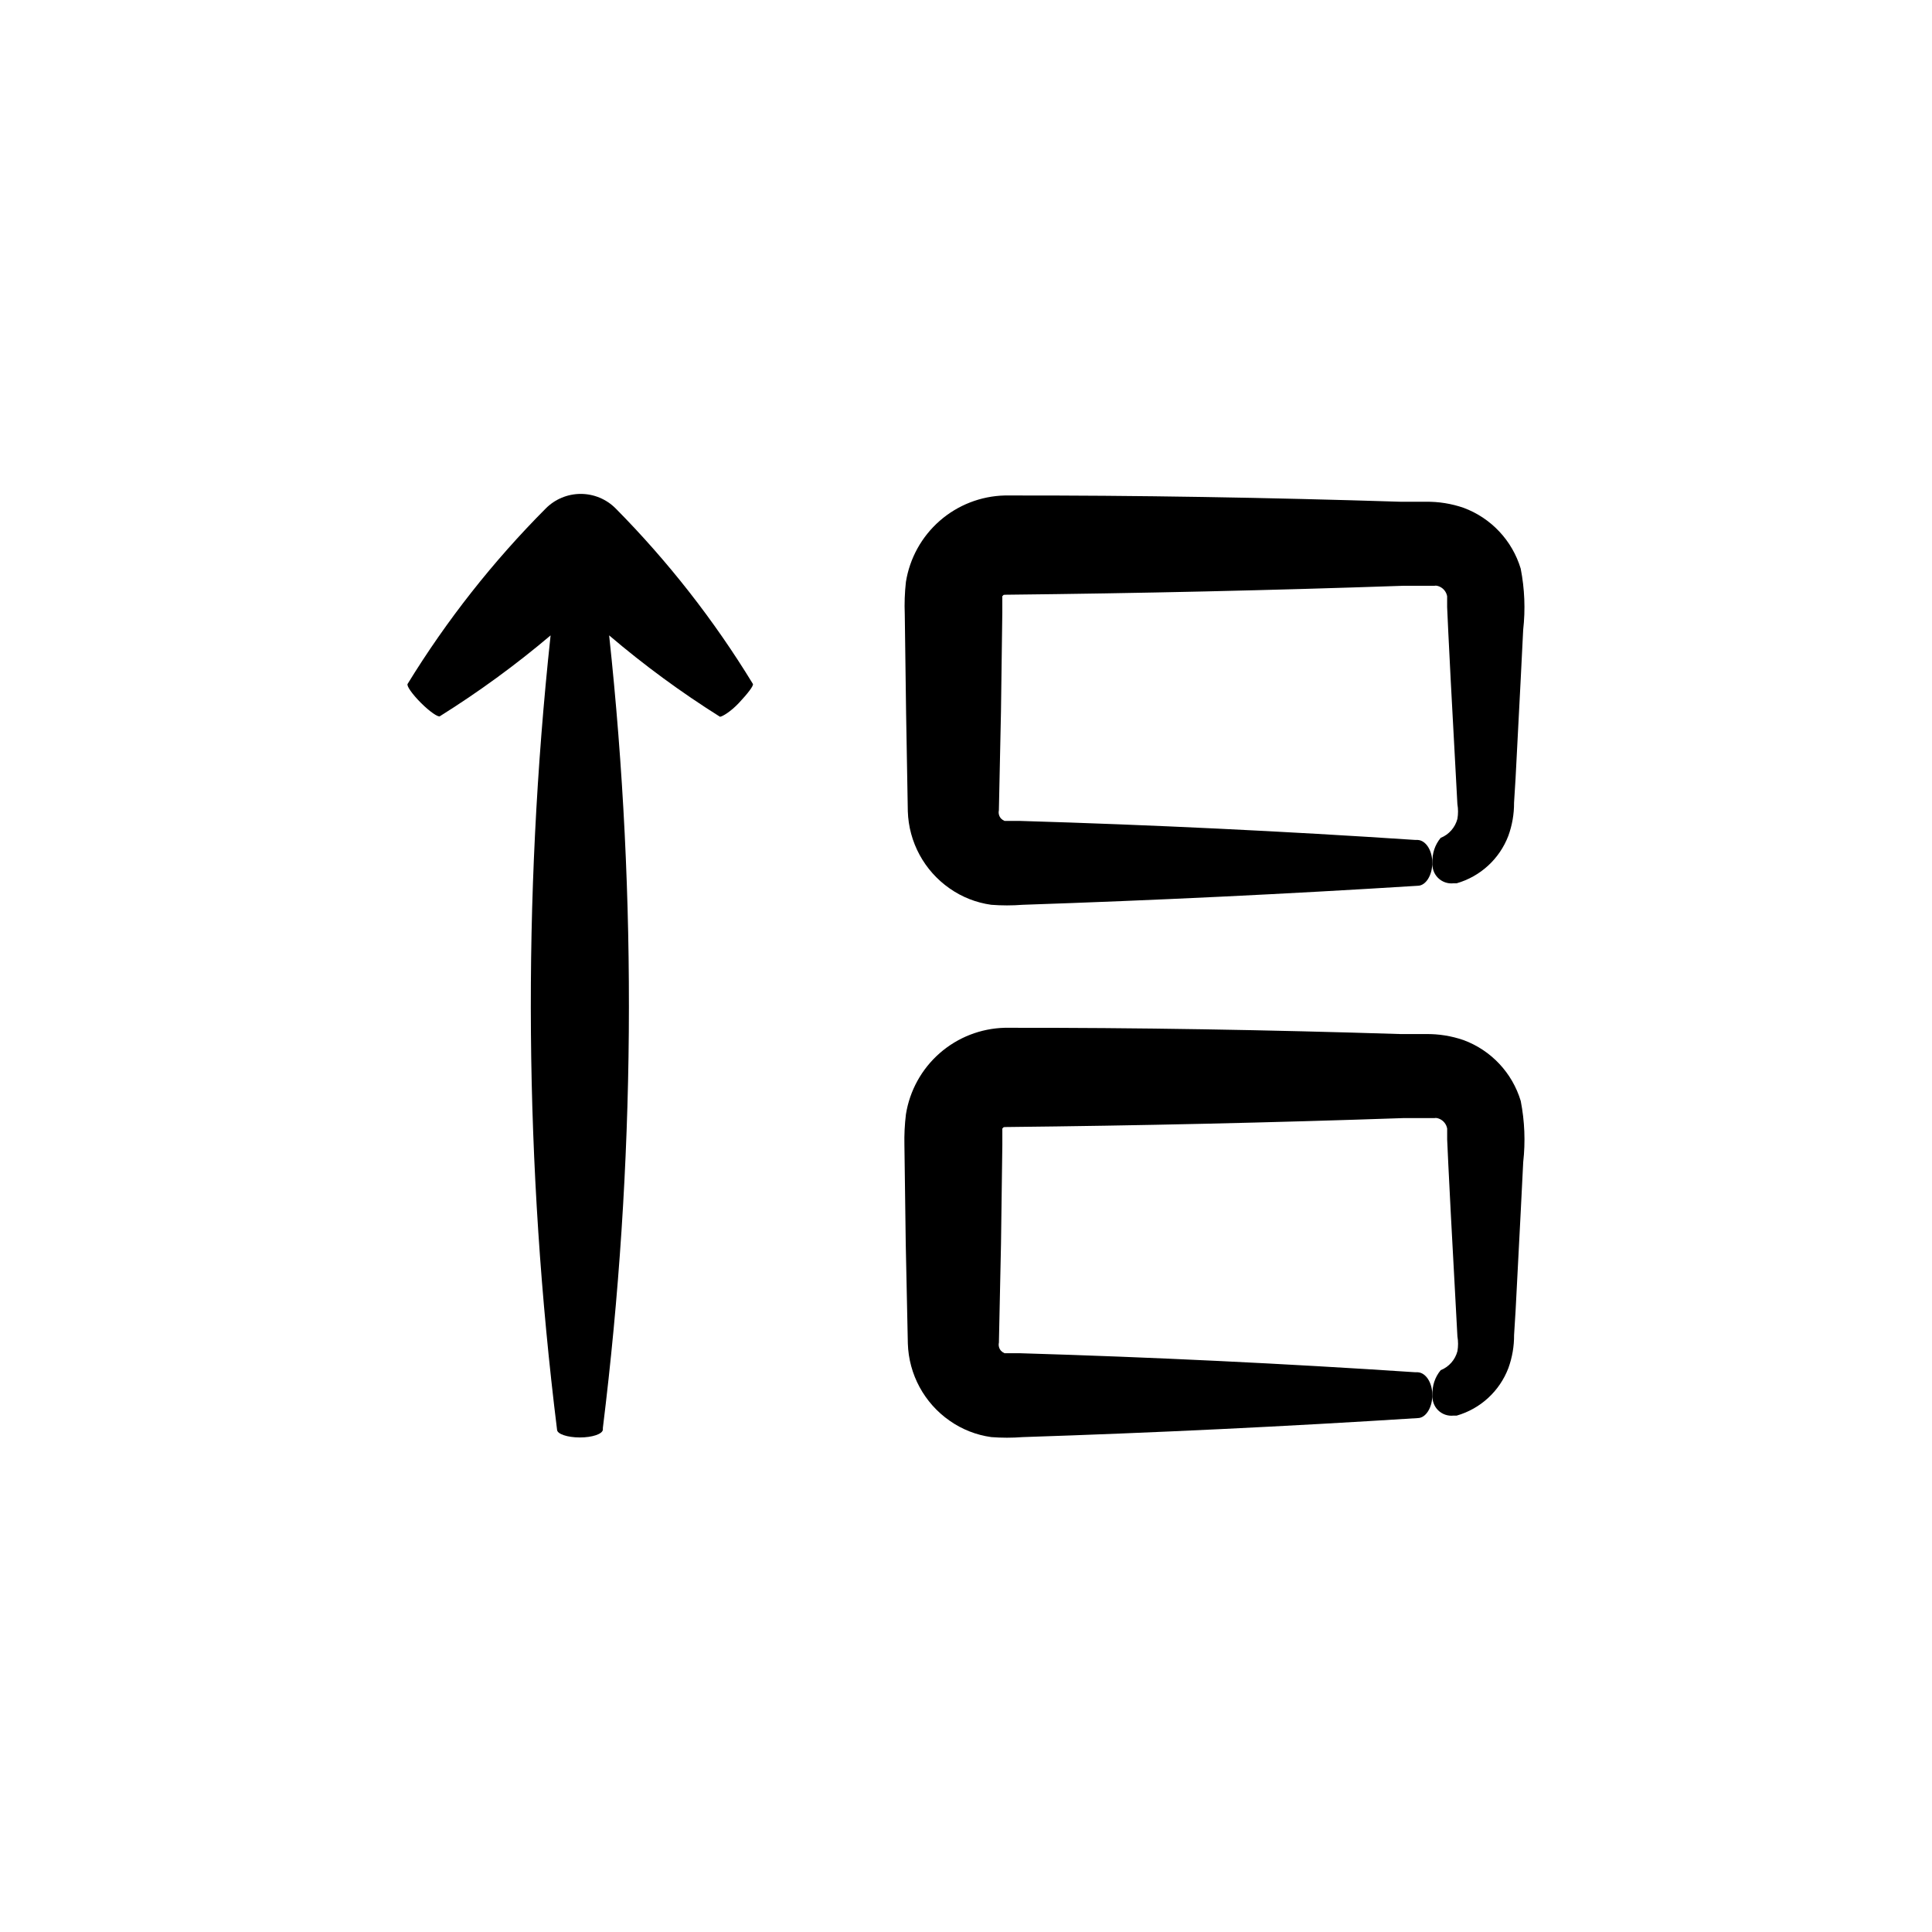
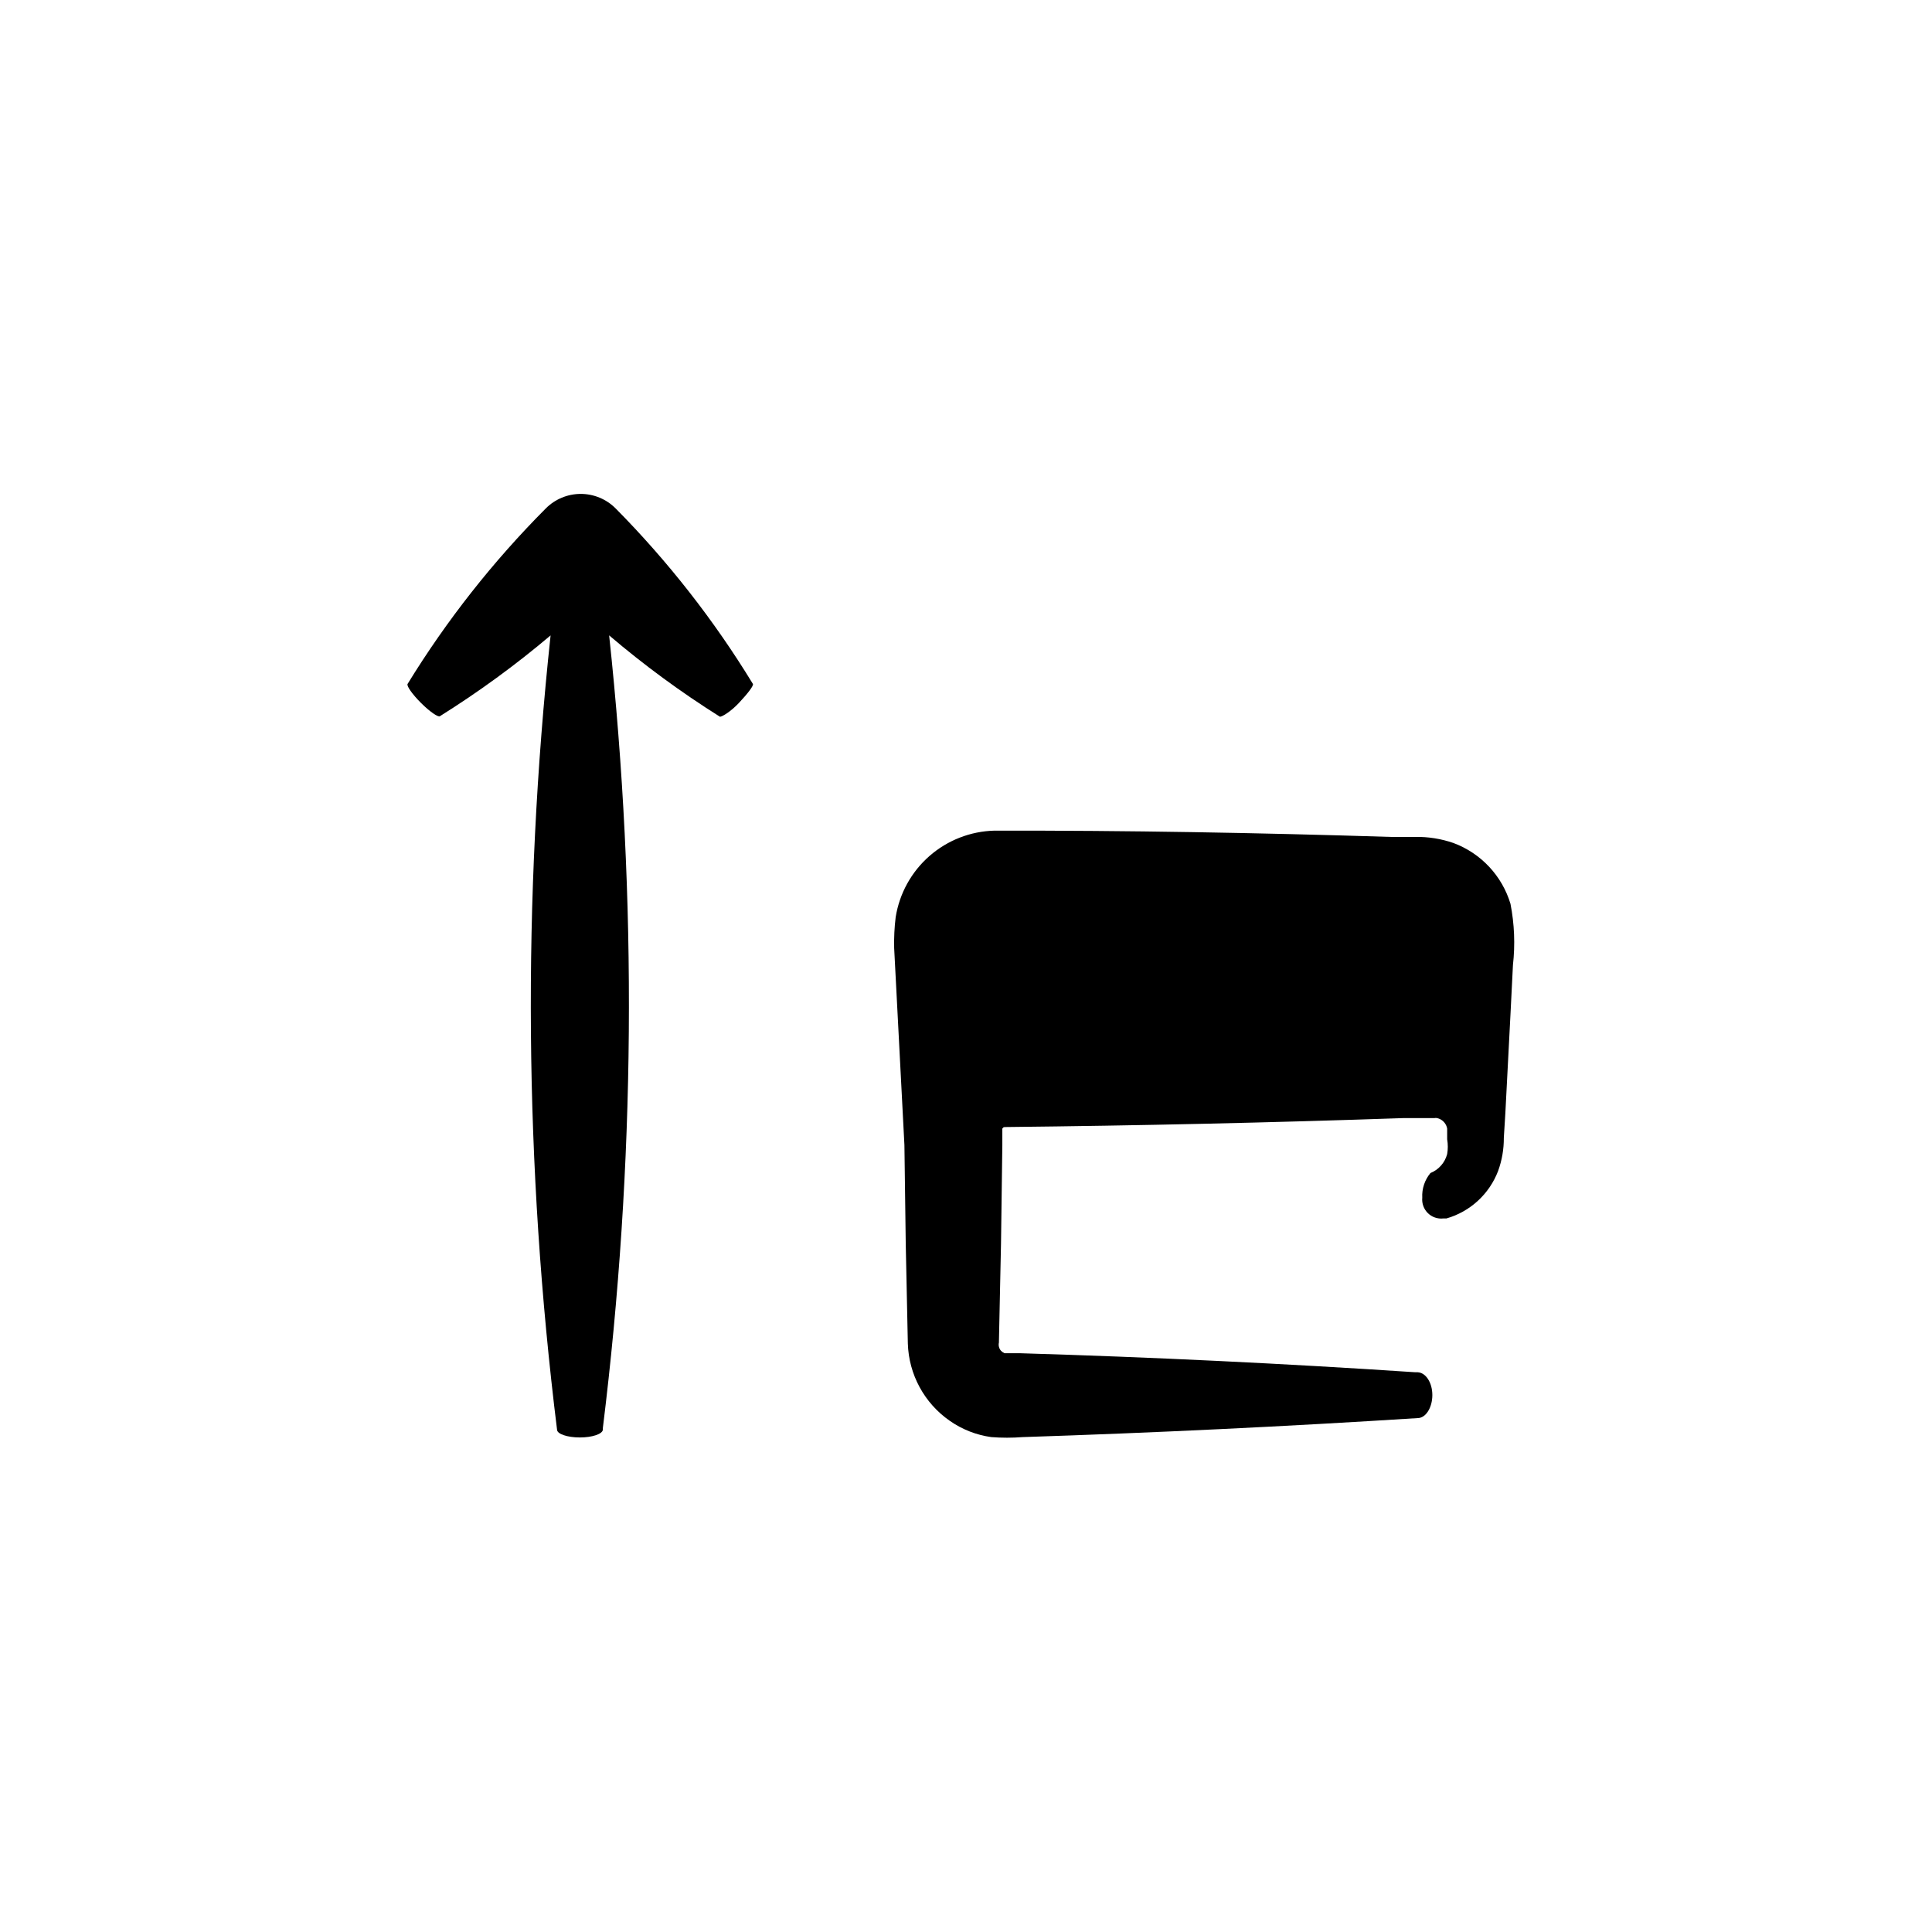
<svg xmlns="http://www.w3.org/2000/svg" fill="#000000" width="800px" height="800px" version="1.1" viewBox="144 144 512 512">
  <g>
    <path d="m307.14 278.73c-2.445-2.457-5.773-3.84-9.242-3.84s-6.797 1.383-9.246 3.84c-13.973 14.027-26.266 29.633-36.625 46.504-0.352 0.504 1.211 2.719 3.527 5.039 2.316 2.316 4.586 3.879 5.039 3.527l-0.004-0.004c10.273-6.43 20.07-13.582 29.324-21.41-7.519 69.996-6.945 140.62 1.711 210.49 0 1.16 2.769 2.066 6.047 2.066 3.273 0 5.996-0.906 6.098-2.066l-0.004-0.453c8.613-69.719 9.172-140.2 1.664-210.04 9.258 7.887 19.074 15.094 29.371 21.562 0.555 0 2.82-1.309 5.039-3.68 2.215-2.367 3.981-4.586 3.68-5.039l-0.004 0.004c-10.281-16.859-22.488-32.465-36.375-46.504z" />
-     <path d="m384.58 358.99c0.25 8.188 4.363 15.773 11.082 20.453 3.281 2.305 7.066 3.789 11.035 4.336 2.766 0.215 5.547 0.215 8.312 0 34.93-1.176 69.828-2.856 104.69-5.039 2.168 0 3.879-2.82 3.879-6.098 0-3.273-1.715-5.945-3.879-6.047h-0.605c-34.863-2.316-69.762-3.996-104.69-5.039h-3.273-0.906v0.004c-0.359-0.152-0.684-0.375-0.957-0.656-0.52-0.59-0.727-1.398-0.555-2.164l0.555-26.199 0.352-26.199v-3.93c-0.023-0.133-0.023-0.27 0-0.402 0.402-0.301 0-0.402 1.109-0.402 35.098-0.371 70.145-1.16 105.14-2.367h8.266-0.004c0.234-0.055 0.473-0.055 0.707 0 1.07 0.234 1.965 0.965 2.418 1.965 0.113 0.258 0.199 0.527 0.25 0.805v2.871l0.301 6.551 0.656 12.996 1.41 26.148 0.352 6.551h0.004c0.219 1.281 0.219 2.594 0 3.879-0.598 2.285-2.242 4.156-4.434 5.039-1.523 1.828-2.301 4.168-2.168 6.547-0.145 1.508 0.395 2.996 1.469 4.062 1.074 1.062 2.57 1.59 4.074 1.43h0.855c6.297-1.809 11.375-6.473 13.703-12.594 1.02-2.809 1.531-5.777 1.512-8.766l0.402-6.5 1.359-26.199 0.656-13.098c0.613-5.41 0.391-10.883-0.652-16.223-2.238-7.445-7.832-13.41-15.117-16.121-3.238-1.121-6.648-1.668-10.074-1.613h-6.551c-35.266-1.109-69.527-1.715-104.99-1.664-6.359 0.156-12.461 2.535-17.246 6.723s-7.953 9.922-8.953 16.203c-0.316 2.84-0.418 5.703-0.301 8.562l0.352 26.199z" />
-     <path d="m383.68 447.46 0.352 26.199 0.555 26.398c0.25 8.188 4.363 15.773 11.082 20.453 3.281 2.305 7.066 3.789 11.035 4.336 2.766 0.215 5.547 0.215 8.312 0 34.93-1.141 69.828-2.82 104.69-5.039 2.168 0 3.879-2.82 3.879-6.098 0-3.273-1.715-5.945-3.879-6.047h-0.605c-34.863-2.316-69.762-3.996-104.69-5.039h-3.273-0.906v0.004c-0.359-0.152-0.684-0.375-0.957-0.656-0.52-0.59-0.727-1.395-0.555-2.164l0.555-26.199 0.352-26.199v-3.93c-0.023-0.133-0.023-0.27 0-0.402 0.402-0.301 0-0.402 1.109-0.402 35.098-0.371 70.145-1.16 105.14-2.367h8.266-0.004c0.234-0.055 0.473-0.055 0.707 0 1.07 0.234 1.965 0.965 2.418 1.965 0.113 0.258 0.199 0.527 0.25 0.805v2.871l0.301 6.551 0.656 12.996 1.41 26.148 0.352 6.551h0.004c0.219 1.285 0.219 2.594 0 3.879-0.598 2.289-2.242 4.156-4.434 5.039-1.523 1.828-2.301 4.172-2.168 6.547-0.145 1.508 0.395 2.996 1.469 4.062 1.074 1.062 2.57 1.59 4.074 1.43h0.855c6.297-1.805 11.375-6.473 13.703-12.594 1.02-2.809 1.531-5.777 1.512-8.766l0.402-6.5 1.359-26.199 0.656-13.098c0.613-5.41 0.391-10.879-0.652-16.223-2.238-7.441-7.832-13.41-15.117-16.121-3.238-1.121-6.648-1.668-10.074-1.613h-6.551c-35.266-1.109-69.527-1.715-104.99-1.664-6.359 0.156-12.461 2.535-17.246 6.723s-7.953 9.922-8.953 16.203c-0.332 2.707-0.465 5.434-0.402 8.16z" />
+     <path d="m383.68 447.46 0.352 26.199 0.555 26.398c0.25 8.188 4.363 15.773 11.082 20.453 3.281 2.305 7.066 3.789 11.035 4.336 2.766 0.215 5.547 0.215 8.312 0 34.93-1.141 69.828-2.82 104.69-5.039 2.168 0 3.879-2.82 3.879-6.098 0-3.273-1.715-5.945-3.879-6.047h-0.605c-34.863-2.316-69.762-3.996-104.69-5.039h-3.273-0.906v0.004c-0.359-0.152-0.684-0.375-0.957-0.656-0.52-0.59-0.727-1.395-0.555-2.164l0.555-26.199 0.352-26.199v-3.93c-0.023-0.133-0.023-0.27 0-0.402 0.402-0.301 0-0.402 1.109-0.402 35.098-0.371 70.145-1.16 105.14-2.367h8.266-0.004c0.234-0.055 0.473-0.055 0.707 0 1.07 0.234 1.965 0.965 2.418 1.965 0.113 0.258 0.199 0.527 0.25 0.805v2.871h0.004c0.219 1.285 0.219 2.594 0 3.879-0.598 2.289-2.242 4.156-4.434 5.039-1.523 1.828-2.301 4.172-2.168 6.547-0.145 1.508 0.395 2.996 1.469 4.062 1.074 1.062 2.57 1.59 4.074 1.43h0.855c6.297-1.805 11.375-6.473 13.703-12.594 1.02-2.809 1.531-5.777 1.512-8.766l0.402-6.5 1.359-26.199 0.656-13.098c0.613-5.41 0.391-10.879-0.652-16.223-2.238-7.441-7.832-13.41-15.117-16.121-3.238-1.121-6.648-1.668-10.074-1.613h-6.551c-35.266-1.109-69.527-1.715-104.99-1.664-6.359 0.156-12.461 2.535-17.246 6.723s-7.953 9.922-8.953 16.203c-0.332 2.707-0.465 5.434-0.402 8.16z" />
  </g>
</svg>